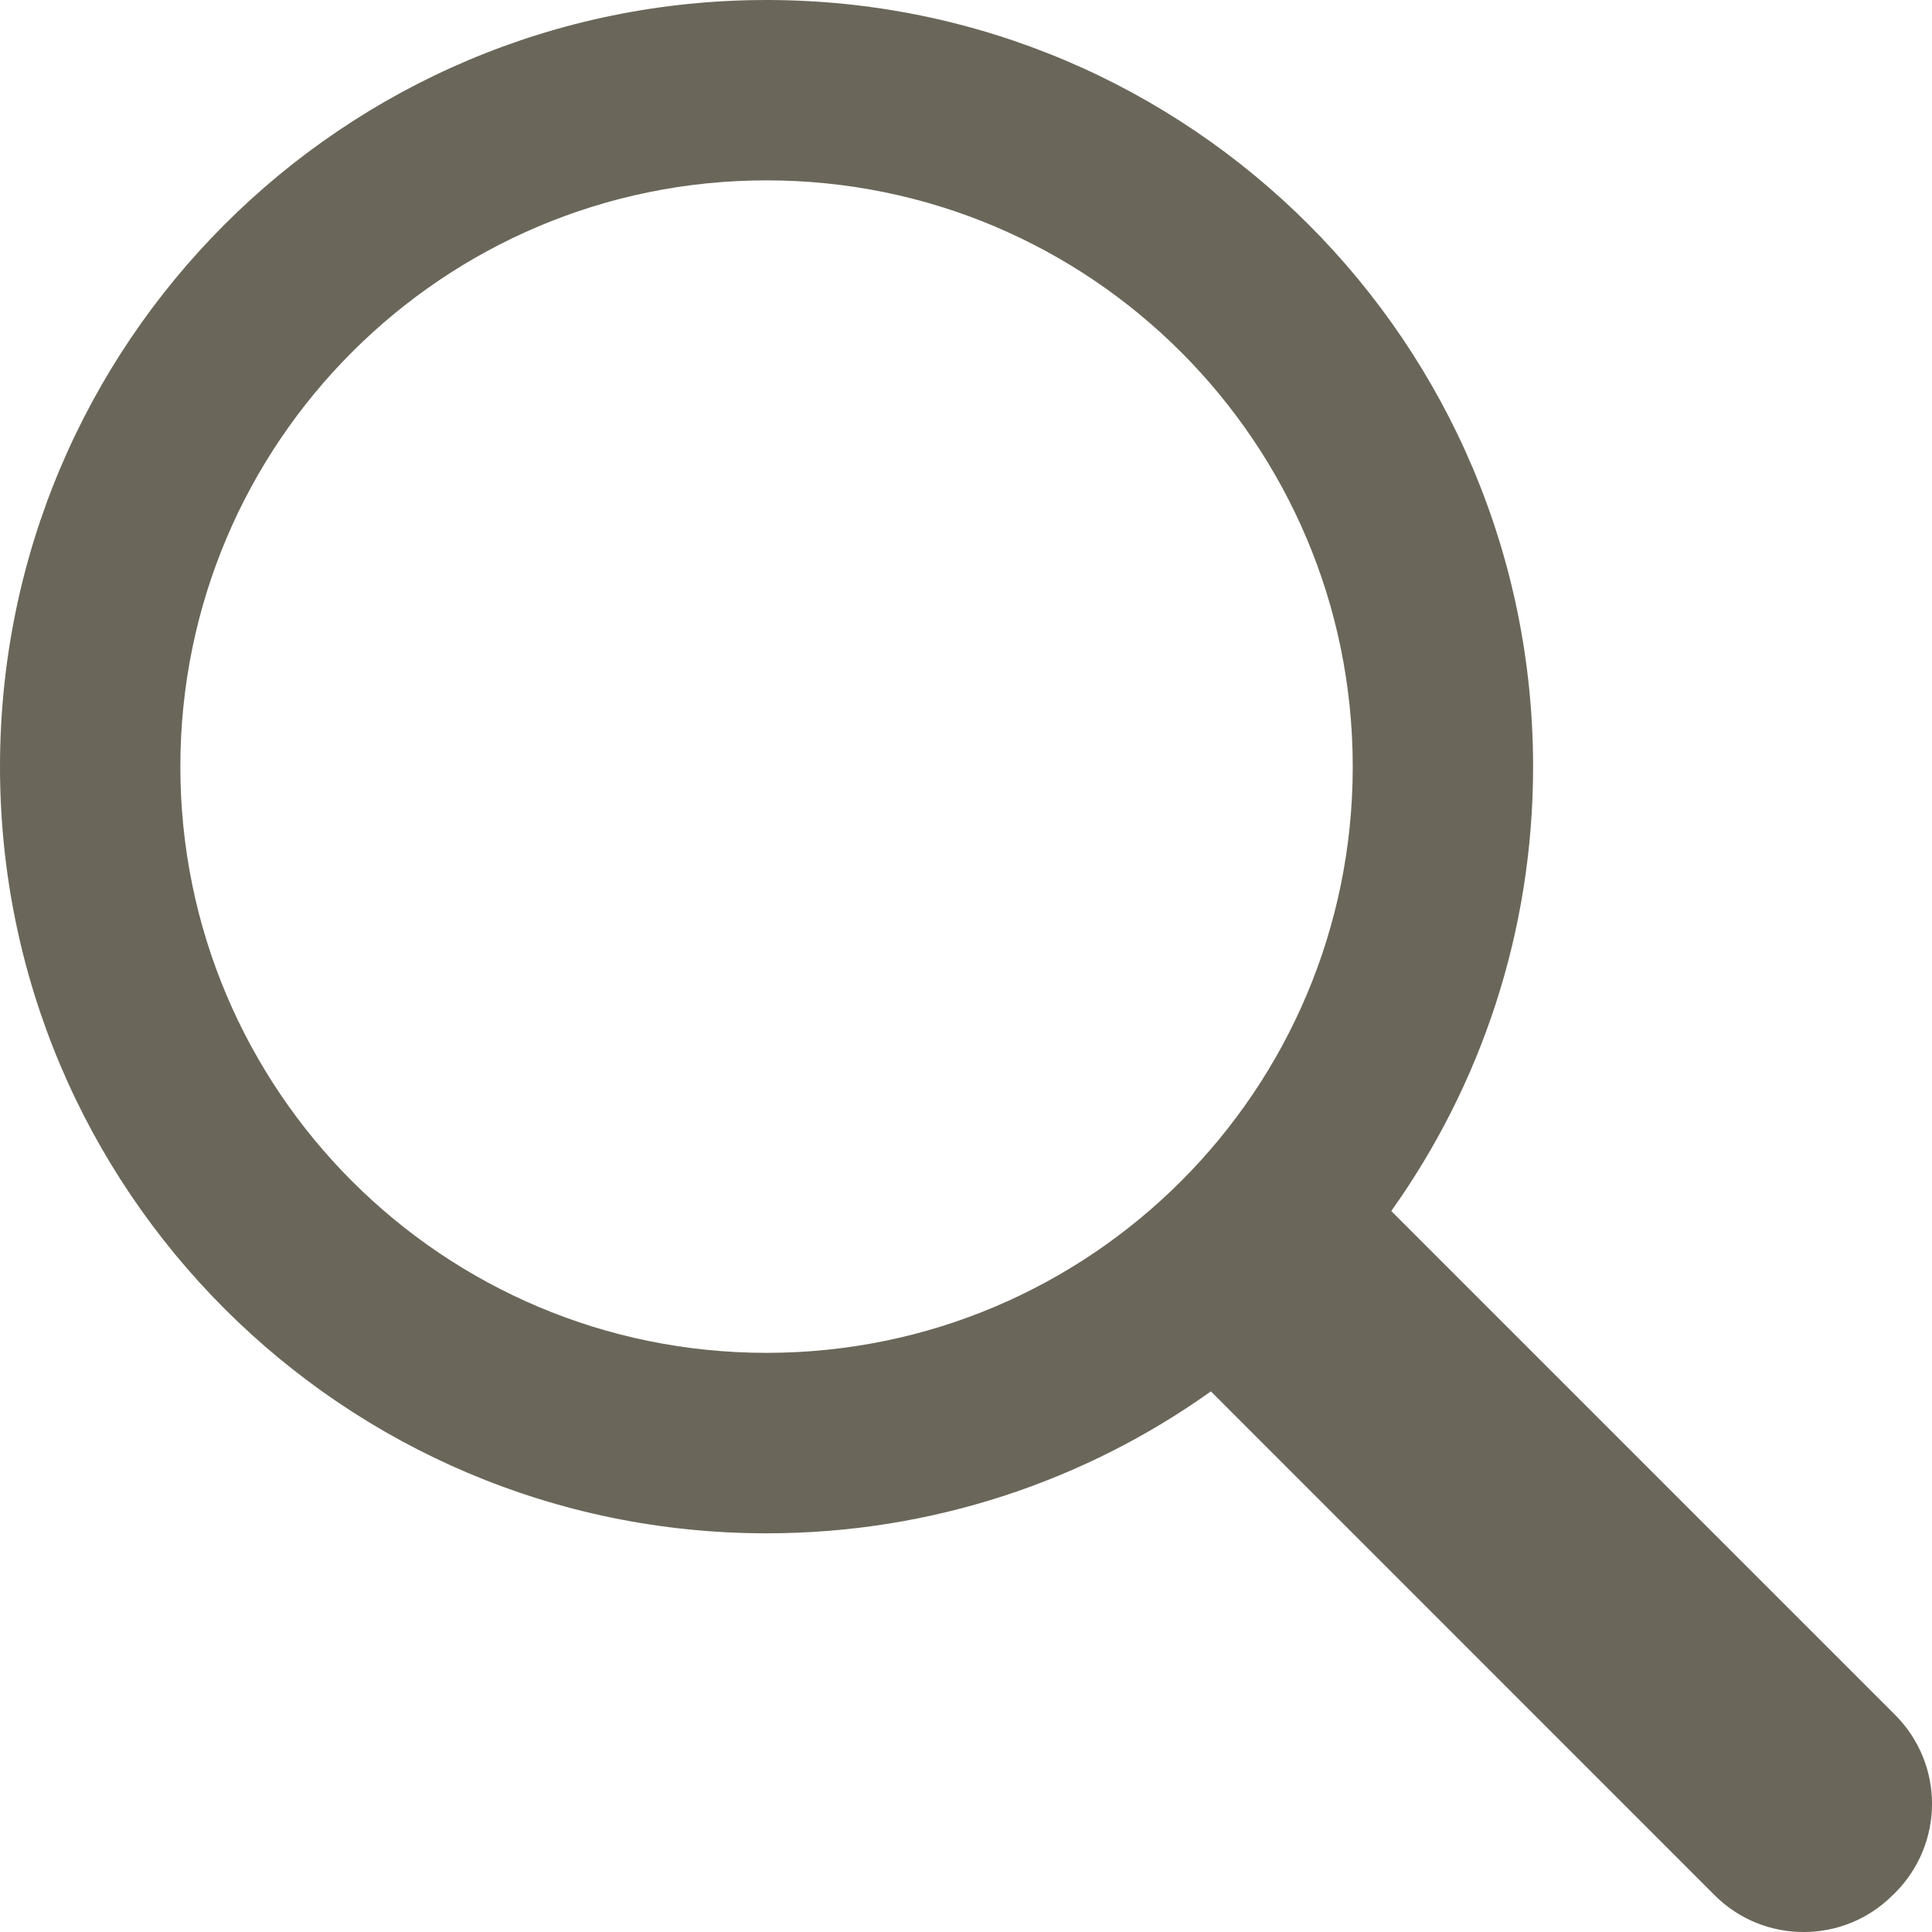
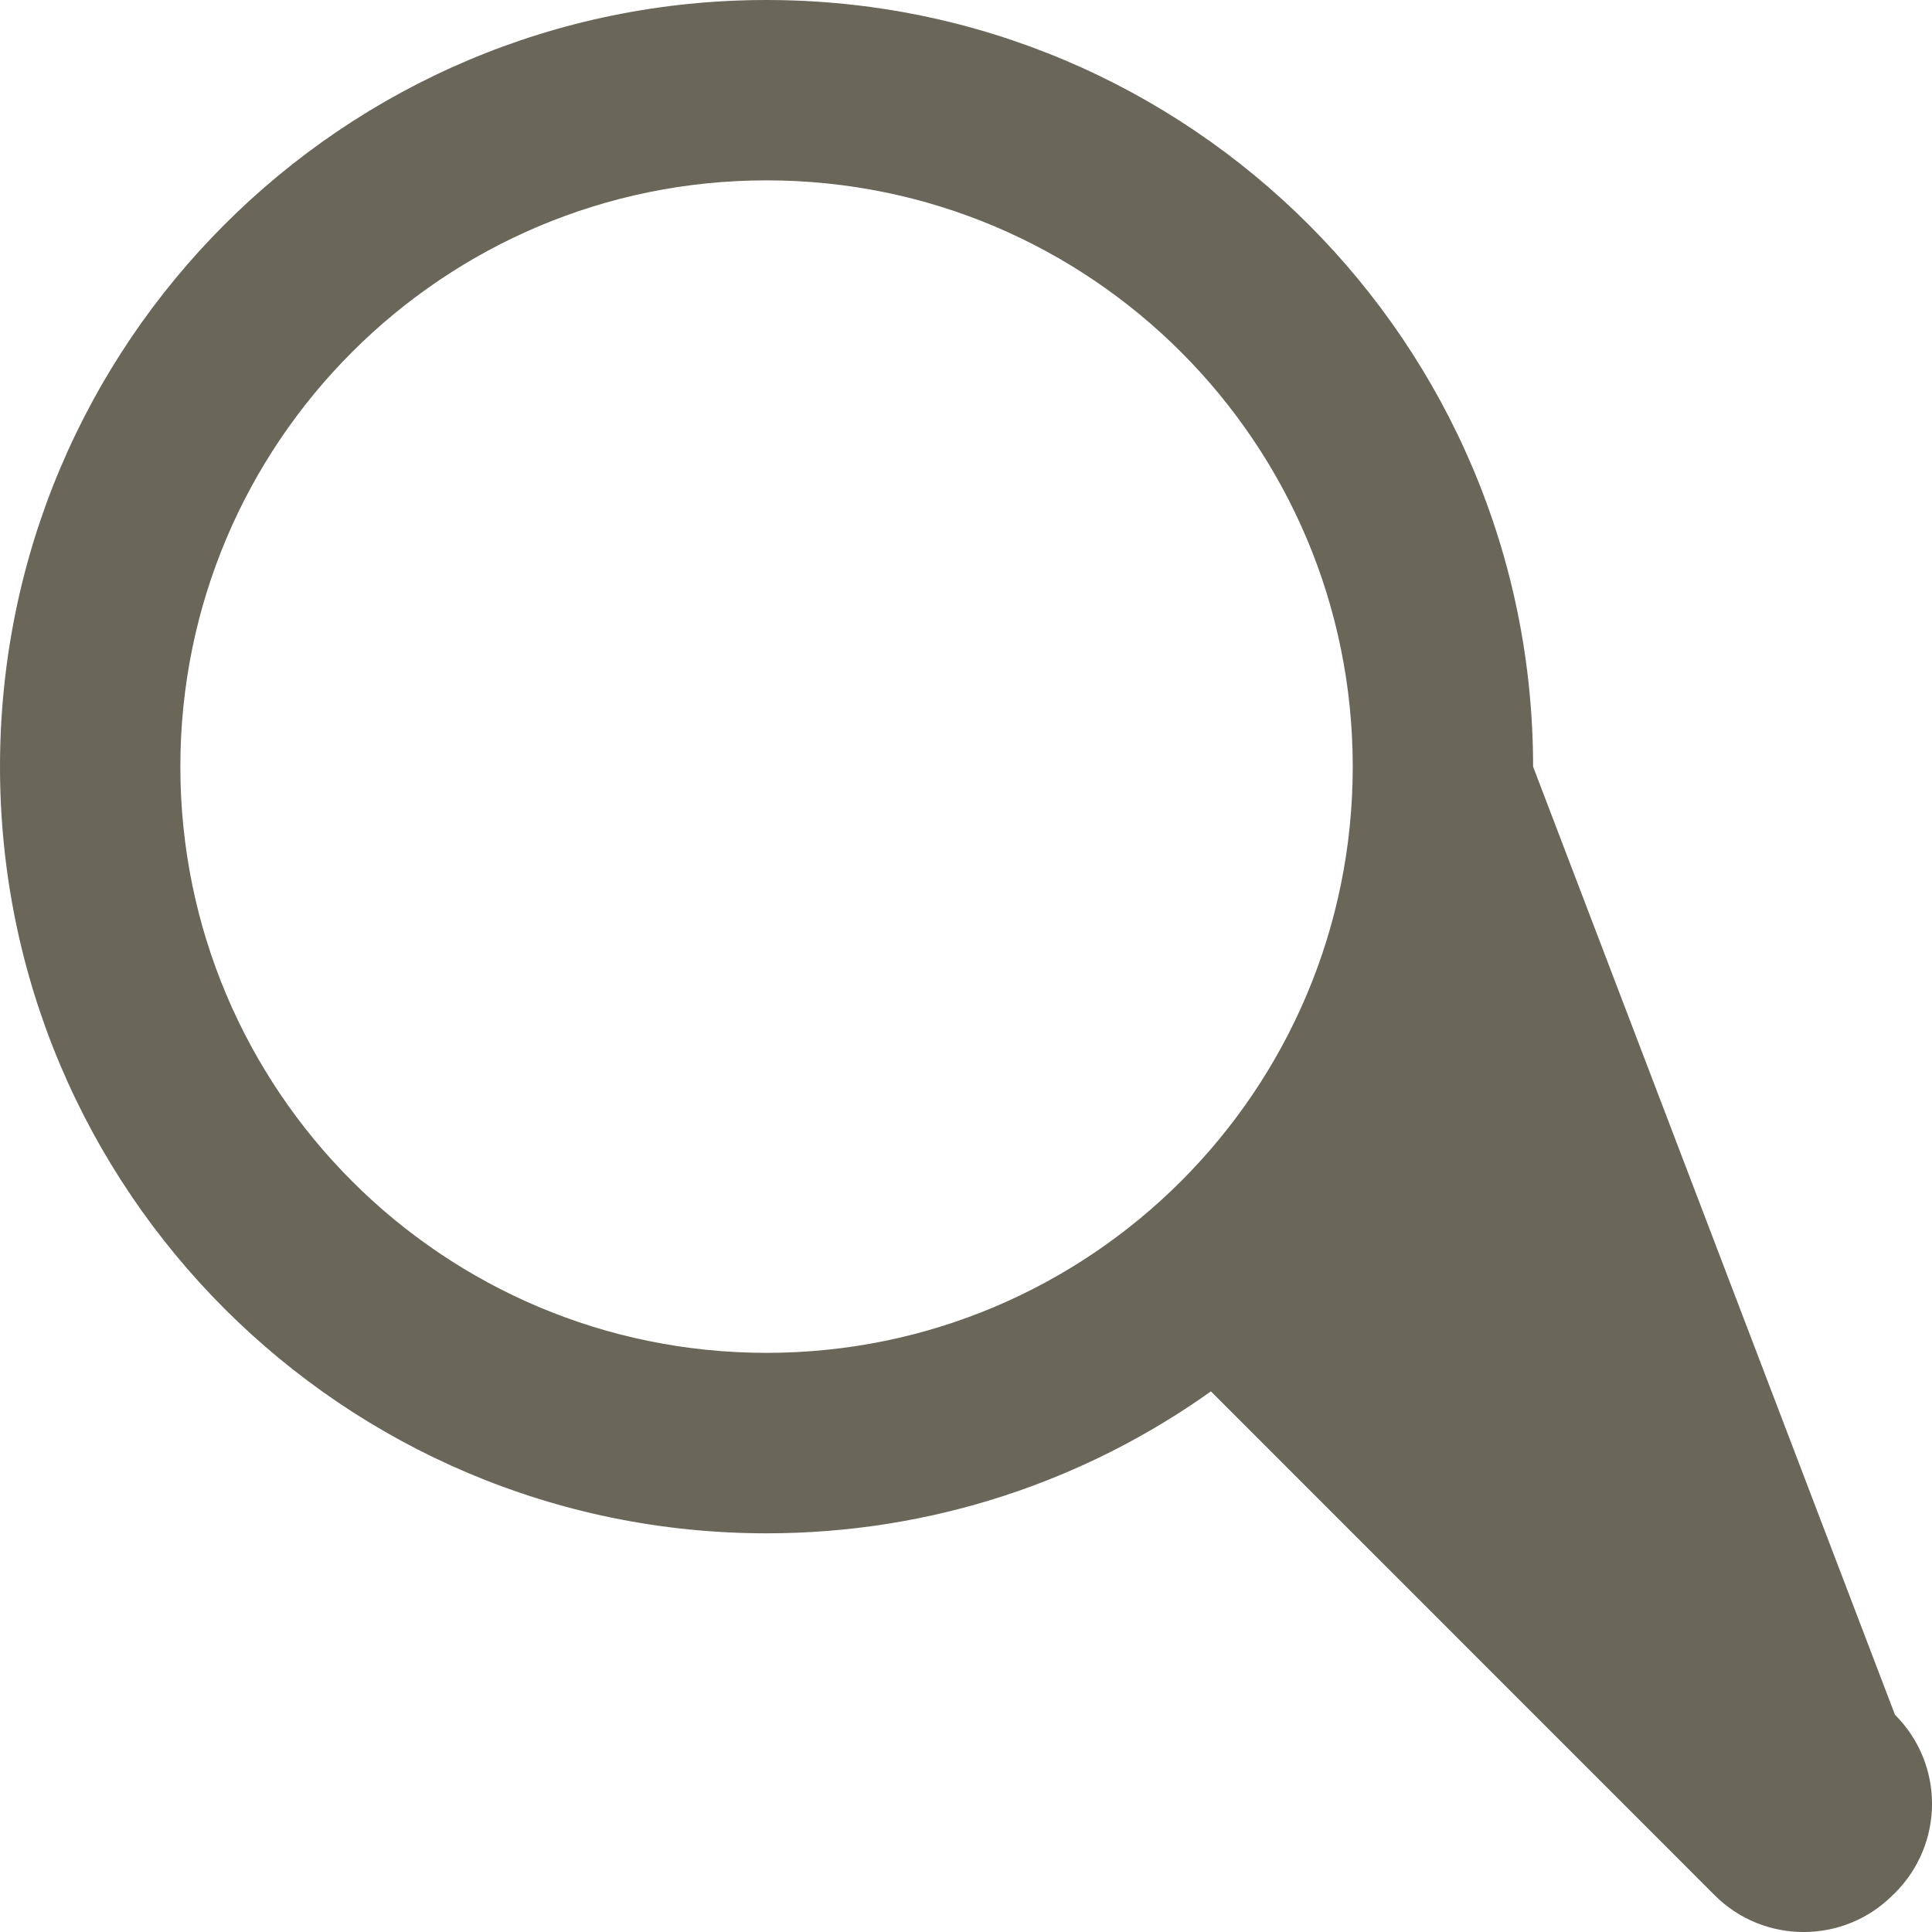
<svg xmlns="http://www.w3.org/2000/svg" width="17px" height="17px" viewBox="0 0 17 17" version="1.1">
  <title>search (2)</title>
  <desc>Created with Sketch.</desc>
  <defs />
  <g id="Page-1" stroke="none" stroke-width="1" fill="none" fill-rule="evenodd">
    <g id="search-(2)" fill-rule="nonzero" fill="#6A675A">
-       <path d="M10.655,12.243 C9.552,13.029 8.203,13.492 6.745,13.492 C3.02,13.492 0,10.471 0,6.746 C0,3.02 3.02,0 6.745,0 C10.47,0 13.49,3.02 13.49,6.746 C13.49,8.203 13.028,9.553 12.242,10.656 L16.674,15.088 C17.111,15.525 17.107,16.224 16.674,16.657 L16.655,16.675 C16.223,17.108 15.52,17.109 15.087,16.676 L10.655,12.243 L10.655,12.243 Z M6.745,11.904 C9.594,11.904 11.903,9.595 11.903,6.746 C11.903,3.897 9.594,1.587 6.745,1.587 C3.896,1.587 1.587,3.897 1.587,6.746 C1.587,9.595 3.896,11.904 6.745,11.904 L6.745,11.904 Z" id="Shape" />
+       <path d="M10.655,12.243 C9.552,13.029 8.203,13.492 6.745,13.492 C3.02,13.492 0,10.471 0,6.746 C0,3.02 3.02,0 6.745,0 C10.47,0 13.49,3.02 13.49,6.746 L16.674,15.088 C17.111,15.525 17.107,16.224 16.674,16.657 L16.655,16.675 C16.223,17.108 15.52,17.109 15.087,16.676 L10.655,12.243 L10.655,12.243 Z M6.745,11.904 C9.594,11.904 11.903,9.595 11.903,6.746 C11.903,3.897 9.594,1.587 6.745,1.587 C3.896,1.587 1.587,3.897 1.587,6.746 C1.587,9.595 3.896,11.904 6.745,11.904 L6.745,11.904 Z" id="Shape" />
    </g>
  </g>
</svg>